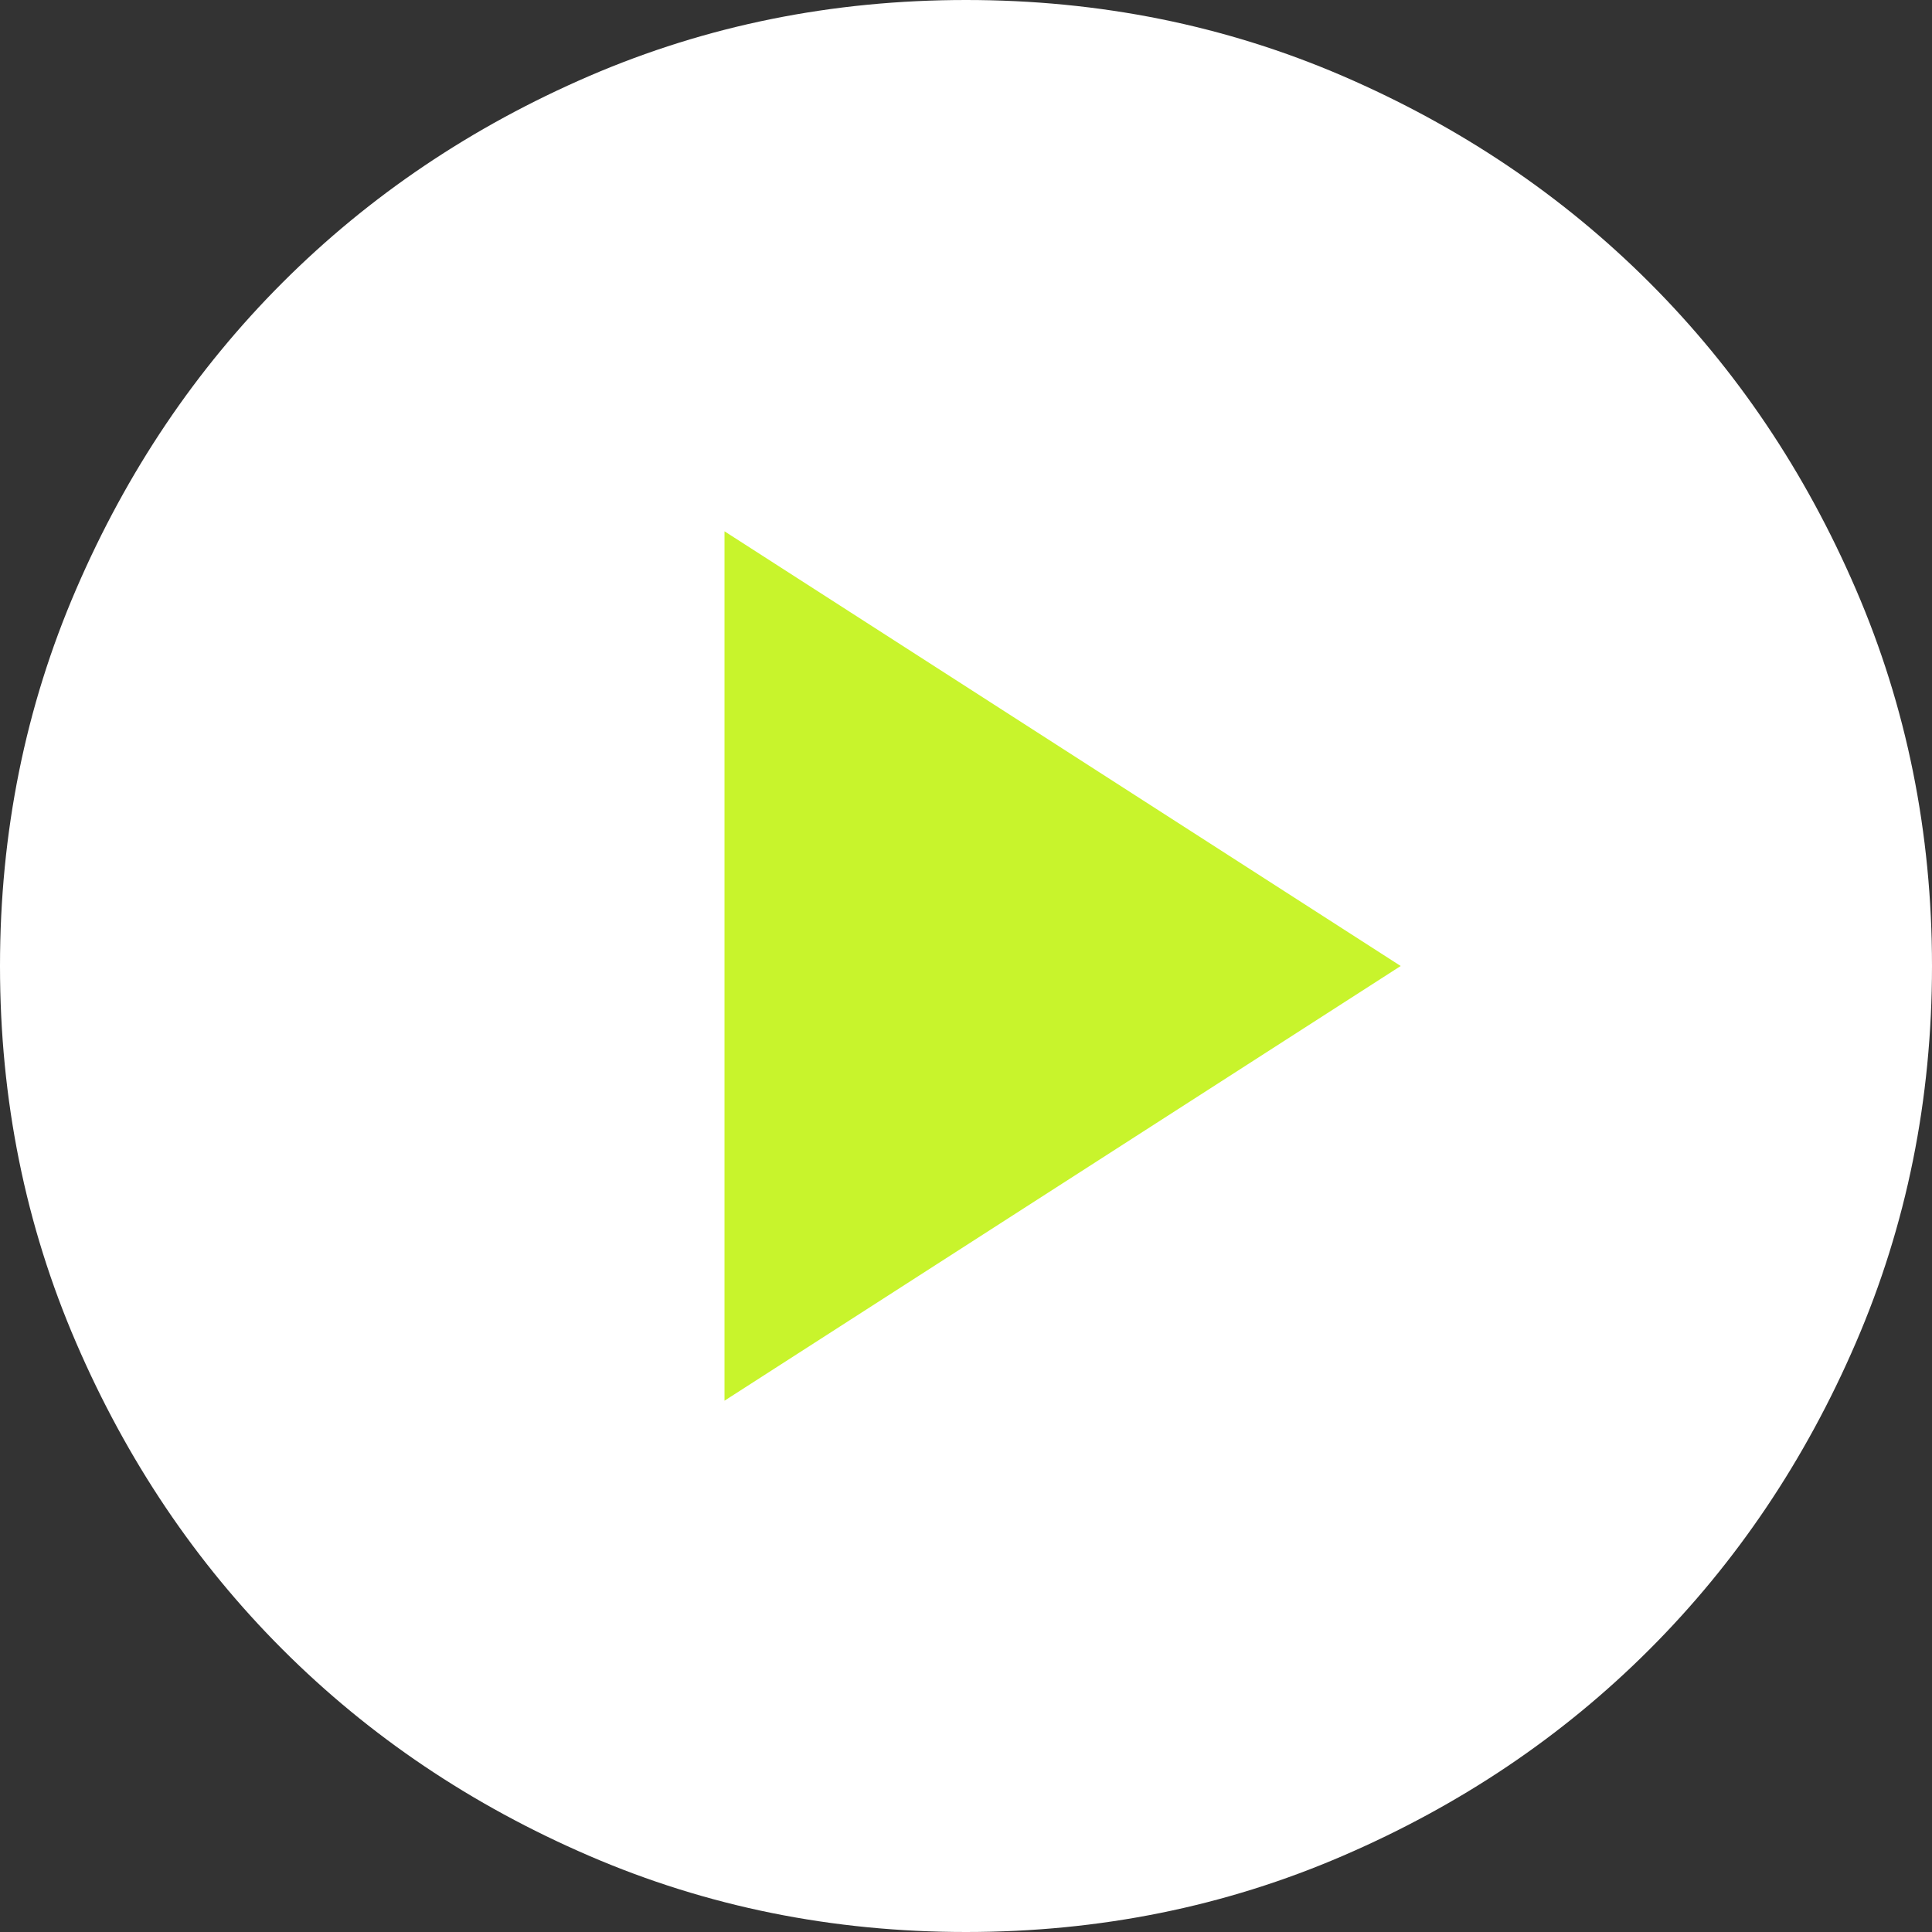
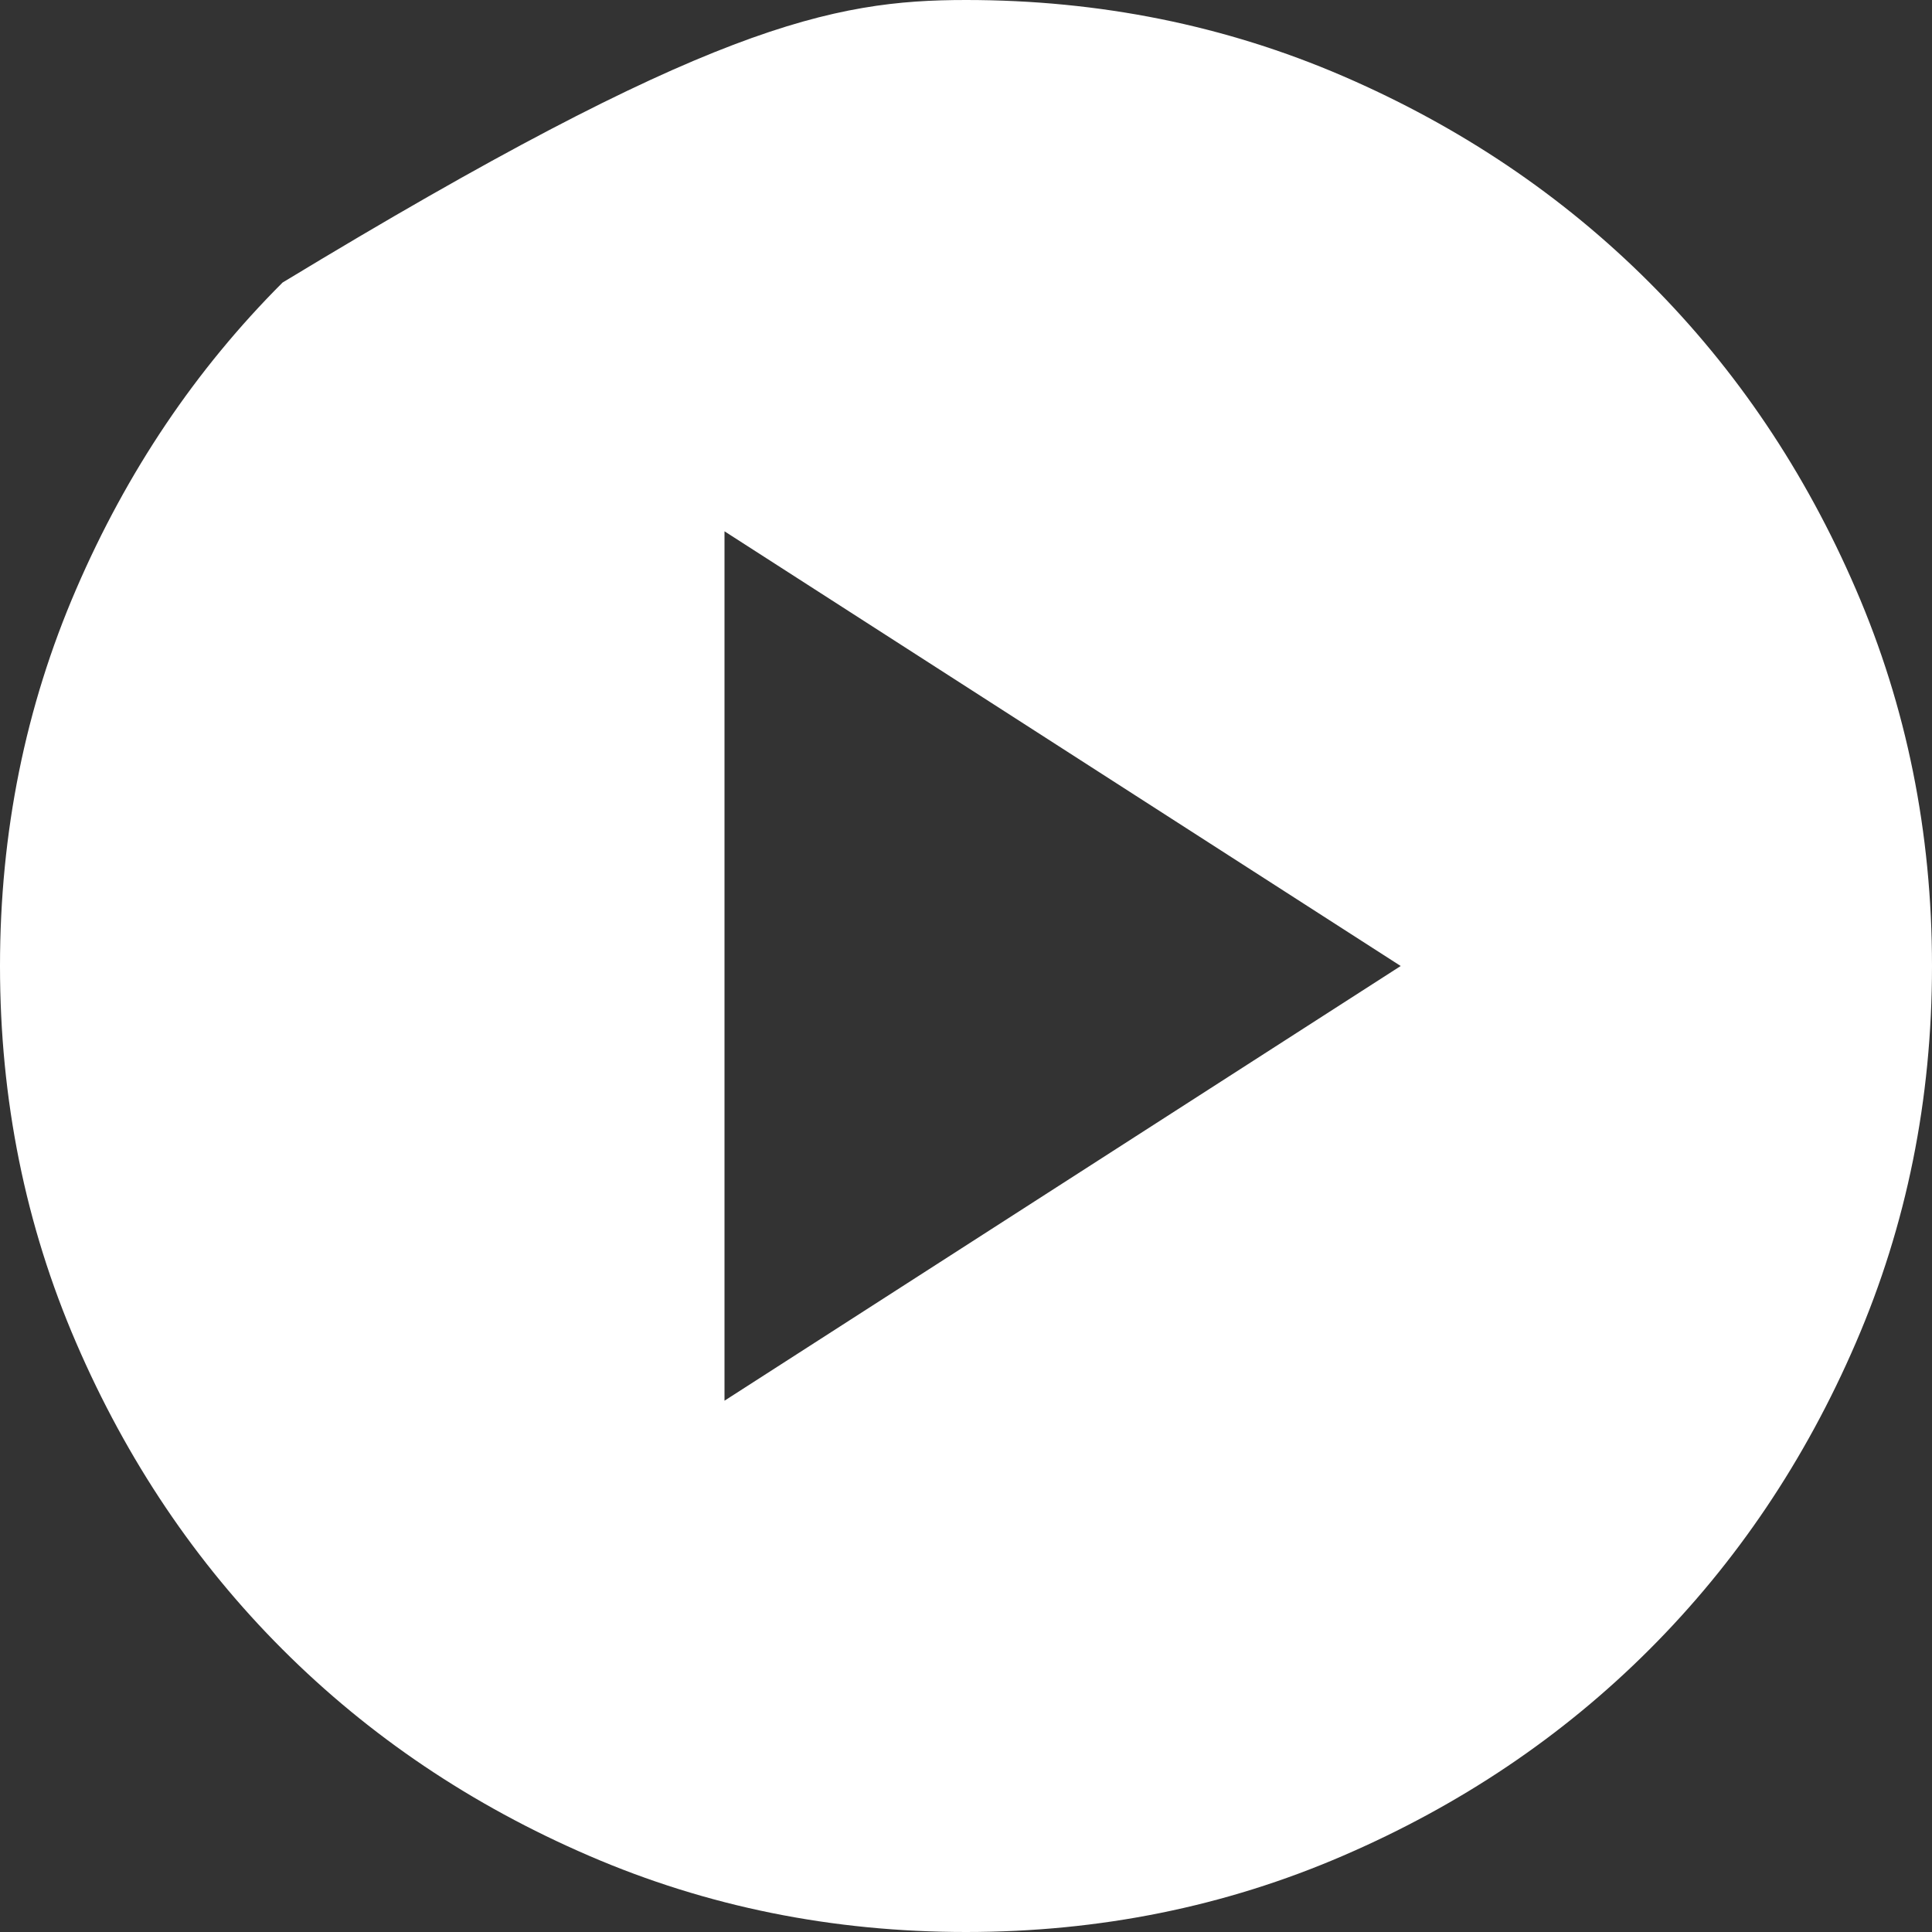
<svg xmlns="http://www.w3.org/2000/svg" width="44" height="44" viewBox="0 0 44 44" fill="none">
  <rect x="0" y="0" width="44" height="44" fill="#333333" stroke="none" />
-   <circle cx="22" cy="22" r="12.222" fill="#C8F42C" />
-   <path d="M16.5 31.9L31.9 22L16.5 12.1V31.9ZM22 44C18.957 44 16.097 43.422 13.42 42.266C10.743 41.112 8.415 39.545 6.435 37.565C4.455 35.585 2.888 33.257 1.734 30.58C0.578 27.903 0 25.043 0 22C0 18.957 0.578 16.097 1.734 13.42C2.888 10.743 4.455 8.415 6.435 6.435C8.415 4.455 10.743 2.887 13.42 1.731C16.097 0.577 18.957 0 22 0C25.043 0 27.903 0.577 30.58 1.731C33.257 2.887 35.585 4.455 37.565 6.435C39.545 8.415 41.112 10.743 42.266 13.42C43.422 16.097 44 18.957 44 22C44 25.043 43.422 27.903 42.266 30.58C41.112 33.257 39.545 35.585 37.565 37.565C35.585 39.545 33.257 41.112 30.58 42.266C27.903 43.422 25.043 44 22 44Z" fill="white" />
+   <path d="M16.5 31.9L31.9 22L16.5 12.1V31.9ZM22 44C18.957 44 16.097 43.422 13.42 42.266C10.743 41.112 8.415 39.545 6.435 37.565C4.455 35.585 2.888 33.257 1.734 30.58C0.578 27.903 0 25.043 0 22C0 18.957 0.578 16.097 1.734 13.42C2.888 10.743 4.455 8.415 6.435 6.435C16.097 0.577 18.957 0 22 0C25.043 0 27.903 0.577 30.58 1.731C33.257 2.887 35.585 4.455 37.565 6.435C39.545 8.415 41.112 10.743 42.266 13.42C43.422 16.097 44 18.957 44 22C44 25.043 43.422 27.903 42.266 30.58C41.112 33.257 39.545 35.585 37.565 37.565C35.585 39.545 33.257 41.112 30.58 42.266C27.903 43.422 25.043 44 22 44Z" fill="white" />
</svg>